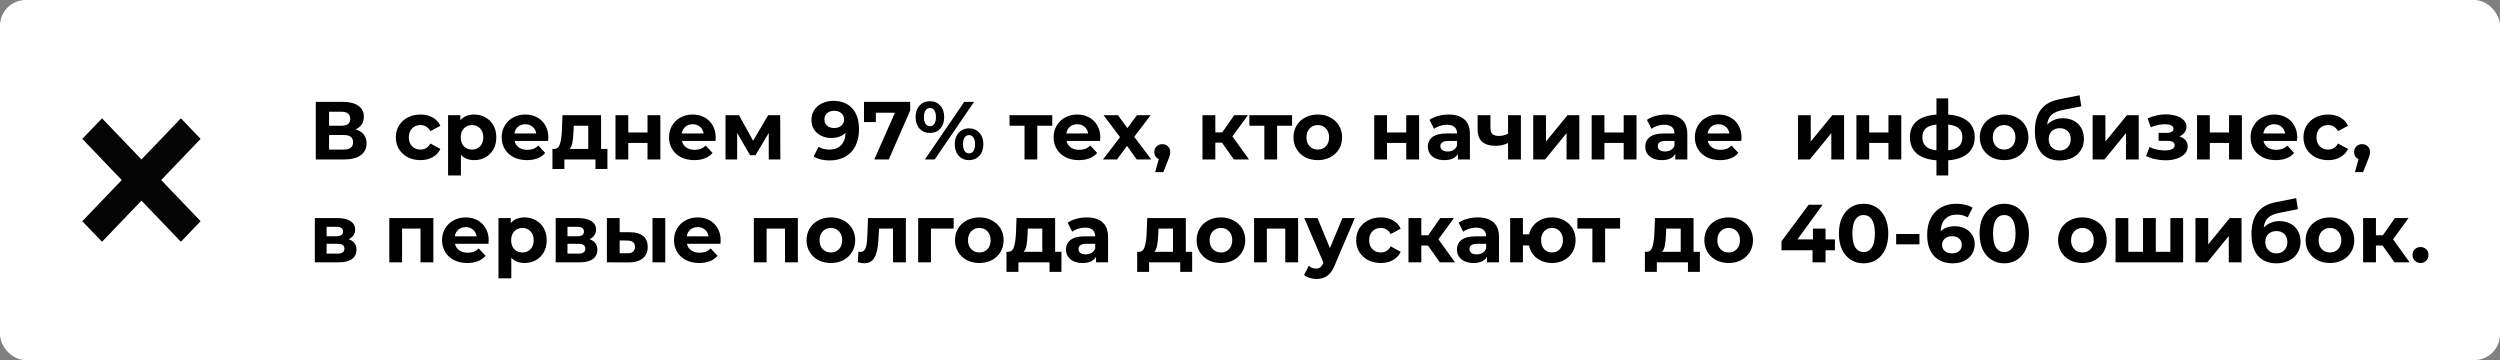
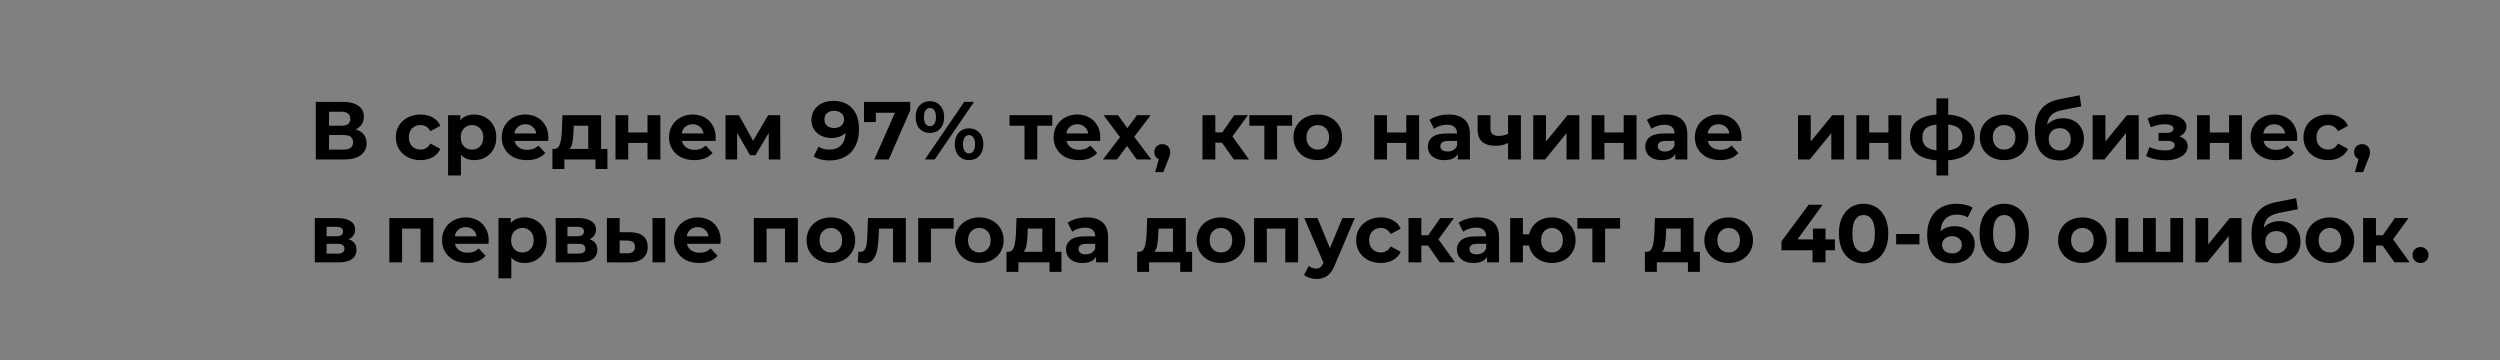
<svg xmlns="http://www.w3.org/2000/svg" width="486" height="70" viewBox="0 0 486 70" fill="none">
  <rect x="0" y="0" width="486" height="70" fill="#808080" stroke="none" />
-   <rect width="486" height="70" rx="5" fill="white" />
  <path d="M69.152 25.16C69.835 25.363 70.357 25.693 70.72 26.152C71.083 26.611 71.264 27.176 71.264 27.848C71.264 28.84 70.885 29.613 70.128 30.168C69.381 30.723 68.309 31 66.912 31H61.392V19.8H66.608C67.909 19.8 68.923 20.051 69.648 20.552C70.373 21.053 70.736 21.768 70.736 22.696C70.736 23.251 70.597 23.741 70.32 24.168C70.043 24.584 69.653 24.915 69.152 25.16ZM63.968 24.44H66.384C66.949 24.44 67.376 24.328 67.664 24.104C67.952 23.869 68.096 23.528 68.096 23.08C68.096 22.643 67.947 22.307 67.648 22.072C67.36 21.837 66.939 21.72 66.384 21.72H63.968V24.44ZM66.816 29.08C68.032 29.08 68.64 28.6 68.64 27.64C68.64 26.712 68.032 26.248 66.816 26.248H63.968V29.08H66.816ZM81.749 31.128C80.832 31.128 80.005 30.941 79.269 30.568C78.544 30.184 77.973 29.656 77.557 28.984C77.152 28.312 76.949 27.549 76.949 26.696C76.949 25.843 77.152 25.08 77.557 24.408C77.973 23.736 78.544 23.213 79.269 22.84C80.005 22.456 80.832 22.264 81.749 22.264C82.656 22.264 83.445 22.456 84.117 22.84C84.8 23.213 85.296 23.752 85.605 24.456L83.669 25.496C83.221 24.707 82.576 24.312 81.733 24.312C81.082 24.312 80.544 24.525 80.117 24.952C79.691 25.379 79.477 25.96 79.477 26.696C79.477 27.432 79.691 28.013 80.117 28.44C80.544 28.867 81.082 29.08 81.733 29.08C82.587 29.08 83.232 28.685 83.669 27.896L85.605 28.952C85.296 29.635 84.8 30.168 84.117 30.552C83.445 30.936 82.656 31.128 81.749 31.128ZM92.194 22.264C92.994 22.264 93.719 22.451 94.37 22.824C95.031 23.187 95.549 23.704 95.922 24.376C96.295 25.037 96.482 25.811 96.482 26.696C96.482 27.581 96.295 28.36 95.922 29.032C95.549 29.693 95.031 30.211 94.37 30.584C93.719 30.947 92.994 31.128 92.194 31.128C91.095 31.128 90.231 30.781 89.602 30.088V34.104H87.106V22.392H89.49V23.384C90.109 22.637 91.01 22.264 92.194 22.264ZM91.762 29.08C92.402 29.08 92.924 28.867 93.33 28.44C93.746 28.003 93.954 27.421 93.954 26.696C93.954 25.971 93.746 25.395 93.33 24.968C92.924 24.531 92.402 24.312 91.762 24.312C91.122 24.312 90.594 24.531 90.178 24.968C89.772 25.395 89.57 25.971 89.57 26.696C89.57 27.421 89.772 28.003 90.178 28.44C90.594 28.867 91.122 29.08 91.762 29.08ZM106.599 26.728C106.599 26.76 106.583 26.984 106.551 27.4H100.039C100.157 27.933 100.434 28.355 100.871 28.664C101.309 28.973 101.853 29.128 102.503 29.128C102.951 29.128 103.346 29.064 103.687 28.936C104.039 28.797 104.365 28.584 104.663 28.296L105.991 29.736C105.181 30.664 103.997 31.128 102.439 31.128C101.469 31.128 100.61 30.941 99.863 30.568C99.117 30.184 98.541 29.656 98.135 28.984C97.73 28.312 97.527 27.549 97.527 26.696C97.527 25.853 97.725 25.096 98.119 24.424C98.525 23.741 99.074 23.213 99.767 22.84C100.471 22.456 101.255 22.264 102.119 22.264C102.962 22.264 103.725 22.445 104.407 22.808C105.09 23.171 105.623 23.693 106.007 24.376C106.402 25.048 106.599 25.832 106.599 26.728ZM102.135 24.152C101.57 24.152 101.095 24.312 100.711 24.632C100.327 24.952 100.093 25.389 100.007 25.944H104.247C104.162 25.4 103.927 24.968 103.543 24.648C103.159 24.317 102.69 24.152 102.135 24.152ZM118.082 28.952V32.856H115.762V31H109.714V32.856H107.394V28.952H107.746C108.28 28.941 108.648 28.627 108.85 28.008C109.053 27.389 109.181 26.509 109.234 25.368L109.346 22.392H116.85V28.952H118.082ZM111.49 25.544C111.458 26.419 111.389 27.133 111.282 27.688C111.186 28.243 111 28.664 110.722 28.952H114.354V24.44H111.538L111.49 25.544ZM119.653 22.392H122.133V25.752H125.877V22.392H128.373V31H125.877V27.784H122.133V31H119.653V22.392ZM139.131 26.728C139.131 26.76 139.115 26.984 139.083 27.4H132.571C132.688 27.933 132.965 28.355 133.403 28.664C133.84 28.973 134.384 29.128 135.035 29.128C135.483 29.128 135.877 29.064 136.219 28.936C136.571 28.797 136.896 28.584 137.195 28.296L138.523 29.736C137.712 30.664 136.528 31.128 134.971 31.128C134 31.128 133.141 30.941 132.395 30.568C131.648 30.184 131.072 29.656 130.667 28.984C130.261 28.312 130.059 27.549 130.059 26.696C130.059 25.853 130.256 25.096 130.651 24.424C131.056 23.741 131.605 23.213 132.299 22.84C133.003 22.456 133.787 22.264 134.651 22.264C135.493 22.264 136.256 22.445 136.939 22.808C137.621 23.171 138.155 23.693 138.539 24.376C138.933 25.048 139.131 25.832 139.131 26.728ZM134.667 24.152C134.101 24.152 133.627 24.312 133.243 24.632C132.859 24.952 132.624 25.389 132.539 25.944H136.779C136.693 25.4 136.459 24.968 136.075 24.648C135.691 24.317 135.221 24.152 134.667 24.152ZM149.444 31V25.848L146.868 30.168H145.812L143.3 25.832V31H141.044V22.392H143.652L146.404 27.368L149.332 22.392H151.668L151.7 31H149.444ZM161.982 19.608C163.55 19.608 164.777 20.088 165.662 21.048C166.547 21.997 166.99 23.368 166.99 25.16C166.99 26.429 166.75 27.517 166.27 28.424C165.801 29.331 165.134 30.019 164.27 30.488C163.406 30.957 162.409 31.192 161.278 31.192C160.681 31.192 160.11 31.128 159.566 31C159.022 30.861 158.558 30.669 158.174 30.424L159.134 28.52C159.678 28.893 160.377 29.08 161.23 29.08C162.179 29.08 162.931 28.803 163.486 28.248C164.041 27.683 164.339 26.872 164.382 25.816C163.71 26.488 162.782 26.824 161.598 26.824C160.883 26.824 160.233 26.68 159.646 26.392C159.059 26.104 158.595 25.699 158.254 25.176C157.913 24.643 157.742 24.029 157.742 23.336C157.742 22.589 157.929 21.933 158.302 21.368C158.675 20.803 159.182 20.371 159.822 20.072C160.473 19.763 161.193 19.608 161.982 19.608ZM162.174 24.888C162.739 24.888 163.198 24.733 163.55 24.424C163.913 24.104 164.094 23.699 164.094 23.208C164.094 22.717 163.918 22.317 163.566 22.008C163.225 21.699 162.75 21.544 162.142 21.544C161.587 21.544 161.134 21.693 160.782 21.992C160.441 22.291 160.27 22.696 160.27 23.208C160.27 23.72 160.441 24.131 160.782 24.44C161.134 24.739 161.598 24.888 162.174 24.888ZM176.939 19.8V21.48L172.779 31H169.963L173.979 21.912H170.267V23.736H167.963V19.8H176.939ZM180.779 25.848C179.957 25.848 179.285 25.571 178.763 25.016C178.251 24.451 177.995 23.699 177.995 22.76C177.995 21.821 178.251 21.075 178.763 20.52C179.285 19.955 179.957 19.672 180.779 19.672C181.6 19.672 182.267 19.955 182.779 20.52C183.291 21.075 183.547 21.821 183.547 22.76C183.547 23.699 183.291 24.451 182.779 25.016C182.267 25.571 181.6 25.848 180.779 25.848ZM187.451 19.8H189.355L181.707 31H179.803L187.451 19.8ZM180.779 24.536C181.141 24.536 181.424 24.387 181.627 24.088C181.84 23.789 181.947 23.347 181.947 22.76C181.947 22.173 181.84 21.731 181.627 21.432C181.424 21.133 181.141 20.984 180.779 20.984C180.427 20.984 180.144 21.139 179.931 21.448C179.717 21.747 179.611 22.184 179.611 22.76C179.611 23.336 179.717 23.779 179.931 24.088C180.144 24.387 180.427 24.536 180.779 24.536ZM188.379 31.128C187.845 31.128 187.365 31.005 186.939 30.76C186.523 30.504 186.197 30.141 185.963 29.672C185.728 29.203 185.611 28.659 185.611 28.04C185.611 27.421 185.728 26.877 185.963 26.408C186.197 25.939 186.523 25.581 186.939 25.336C187.365 25.08 187.845 24.952 188.379 24.952C189.2 24.952 189.867 25.235 190.379 25.8C190.901 26.355 191.163 27.101 191.163 28.04C191.163 28.979 190.901 29.731 190.379 30.296C189.867 30.851 189.2 31.128 188.379 31.128ZM188.379 29.816C188.741 29.816 189.024 29.667 189.227 29.368C189.44 29.059 189.547 28.616 189.547 28.04C189.547 27.464 189.44 27.027 189.227 26.728C189.024 26.419 188.741 26.264 188.379 26.264C188.027 26.264 187.744 26.413 187.531 26.712C187.317 27.011 187.211 27.453 187.211 28.04C187.211 28.627 187.317 29.069 187.531 29.368C187.744 29.667 188.027 29.816 188.379 29.816ZM204.557 24.44H201.645V31H199.165V24.44H196.253V22.392H204.557V24.44ZM213.896 26.728C213.896 26.76 213.88 26.984 213.848 27.4H207.336C207.453 27.933 207.731 28.355 208.168 28.664C208.605 28.973 209.149 29.128 209.8 29.128C210.248 29.128 210.643 29.064 210.984 28.936C211.336 28.797 211.661 28.584 211.96 28.296L213.288 29.736C212.477 30.664 211.293 31.128 209.736 31.128C208.765 31.128 207.907 30.941 207.16 30.568C206.413 30.184 205.837 29.656 205.432 28.984C205.027 28.312 204.824 27.549 204.824 26.696C204.824 25.853 205.021 25.096 205.416 24.424C205.821 23.741 206.371 23.213 207.064 22.84C207.768 22.456 208.552 22.264 209.416 22.264C210.259 22.264 211.021 22.445 211.704 22.808C212.387 23.171 212.92 23.693 213.304 24.376C213.699 25.048 213.896 25.832 213.896 26.728ZM209.432 24.152C208.867 24.152 208.392 24.312 208.008 24.632C207.624 24.952 207.389 25.389 207.304 25.944H211.544C211.459 25.4 211.224 24.968 210.84 24.648C210.456 24.317 209.987 24.152 209.432 24.152ZM220.983 31L219.095 28.36L217.143 31H214.423L217.735 26.664L214.535 22.392H217.335L219.159 24.904L221.031 22.392H223.687L220.487 26.6L223.815 31H220.983ZM225.956 28.024C226.404 28.024 226.772 28.168 227.06 28.456C227.348 28.733 227.492 29.101 227.492 29.56C227.492 29.773 227.465 29.987 227.412 30.2C227.358 30.413 227.241 30.733 227.06 31.16L226.148 33.464H224.564L225.268 30.92C225.001 30.813 224.788 30.643 224.628 30.408C224.478 30.163 224.404 29.88 224.404 29.56C224.404 29.101 224.548 28.733 224.836 28.456C225.134 28.168 225.508 28.024 225.956 28.024ZM237.555 27.736H236.259V31H233.763V22.392H236.259V25.736H237.603L239.939 22.392H242.595L239.587 26.52L242.803 31H239.859L237.555 27.736ZM251.182 24.44H248.27V31H245.79V24.44H242.878V22.392H251.182V24.44ZM256.185 31.128C255.278 31.128 254.462 30.941 253.737 30.568C253.022 30.184 252.462 29.656 252.057 28.984C251.652 28.312 251.449 27.549 251.449 26.696C251.449 25.843 251.652 25.08 252.057 24.408C252.462 23.736 253.022 23.213 253.737 22.84C254.462 22.456 255.278 22.264 256.185 22.264C257.092 22.264 257.902 22.456 258.617 22.84C259.332 23.213 259.892 23.736 260.297 24.408C260.702 25.08 260.905 25.843 260.905 26.696C260.905 27.549 260.702 28.312 260.297 28.984C259.892 29.656 259.332 30.184 258.617 30.568C257.902 30.941 257.092 31.128 256.185 31.128ZM256.185 29.08C256.825 29.08 257.348 28.867 257.753 28.44C258.169 28.003 258.377 27.421 258.377 26.696C258.377 25.971 258.169 25.395 257.753 24.968C257.348 24.531 256.825 24.312 256.185 24.312C255.545 24.312 255.017 24.531 254.601 24.968C254.185 25.395 253.977 25.971 253.977 26.696C253.977 27.421 254.185 28.003 254.601 28.44C255.017 28.867 255.545 29.08 256.185 29.08ZM267.153 22.392H269.633V25.752H273.377V22.392H275.873V31H273.377V27.784H269.633V31H267.153V22.392ZM281.607 22.264C282.94 22.264 283.964 22.584 284.679 23.224C285.393 23.853 285.751 24.808 285.751 26.088V31H283.415V29.928C282.945 30.728 282.071 31.128 280.791 31.128C280.129 31.128 279.553 31.016 279.062 30.792C278.583 30.568 278.215 30.259 277.959 29.864C277.703 29.469 277.575 29.021 277.575 28.52C277.575 27.72 277.873 27.091 278.471 26.632C279.079 26.173 280.012 25.944 281.271 25.944H283.255C283.255 25.4 283.089 24.984 282.759 24.696C282.428 24.397 281.932 24.248 281.271 24.248C280.812 24.248 280.359 24.323 279.911 24.472C279.473 24.611 279.1 24.803 278.791 25.048L277.895 23.304C278.364 22.973 278.924 22.717 279.575 22.536C280.236 22.355 280.913 22.264 281.607 22.264ZM281.415 29.448C281.841 29.448 282.22 29.352 282.551 29.16C282.881 28.957 283.116 28.664 283.255 28.28V27.4H281.543C280.519 27.4 280.007 27.736 280.007 28.408C280.007 28.728 280.129 28.984 280.375 29.176C280.631 29.357 280.977 29.448 281.415 29.448ZM295.663 22.392V31H293.167V27.8C292.441 28.163 291.641 28.344 290.767 28.344C289.604 28.344 288.724 28.083 288.127 27.56C287.54 27.027 287.247 26.205 287.247 25.096V22.392H289.743V24.936C289.743 25.459 289.876 25.837 290.143 26.072C290.42 26.307 290.815 26.424 291.327 26.424C291.977 26.424 292.591 26.285 293.167 26.008V22.392H295.663ZM298.059 22.392H300.539V27.512L304.731 22.392H307.019V31H304.539V25.88L300.363 31H298.059V22.392ZM309.419 22.392H311.899V25.752H315.643V22.392H318.139V31H315.643V27.784H311.899V31H309.419V22.392ZM323.872 22.264C325.205 22.264 326.229 22.584 326.944 23.224C327.659 23.853 328.016 24.808 328.016 26.088V31H325.68V29.928C325.211 30.728 324.336 31.128 323.056 31.128C322.395 31.128 321.819 31.016 321.328 30.792C320.848 30.568 320.48 30.259 320.224 29.864C319.968 29.469 319.84 29.021 319.84 28.52C319.84 27.72 320.139 27.091 320.736 26.632C321.344 26.173 322.277 25.944 323.536 25.944H325.52C325.52 25.4 325.355 24.984 325.024 24.696C324.693 24.397 324.197 24.248 323.536 24.248C323.077 24.248 322.624 24.323 322.176 24.472C321.739 24.611 321.365 24.803 321.056 25.048L320.16 23.304C320.629 22.973 321.189 22.717 321.84 22.536C322.501 22.355 323.179 22.264 323.872 22.264ZM323.68 29.448C324.107 29.448 324.485 29.352 324.816 29.16C325.147 28.957 325.381 28.664 325.52 28.28V27.4H323.808C322.784 27.4 322.272 27.736 322.272 28.408C322.272 28.728 322.395 28.984 322.64 29.176C322.896 29.357 323.243 29.448 323.68 29.448ZM338.552 26.728C338.552 26.76 338.536 26.984 338.504 27.4H331.992C332.11 27.933 332.387 28.355 332.824 28.664C333.262 28.973 333.806 29.128 334.456 29.128C334.904 29.128 335.299 29.064 335.64 28.936C335.992 28.797 336.318 28.584 336.616 28.296L337.944 29.736C337.134 30.664 335.95 31.128 334.392 31.128C333.422 31.128 332.563 30.941 331.816 30.568C331.07 30.184 330.494 29.656 330.088 28.984C329.683 28.312 329.48 27.549 329.48 26.696C329.48 25.853 329.678 25.096 330.072 24.424C330.478 23.741 331.027 23.213 331.72 22.84C332.424 22.456 333.208 22.264 334.072 22.264C334.915 22.264 335.678 22.445 336.36 22.808C337.043 23.171 337.576 23.693 337.96 24.376C338.355 25.048 338.552 25.832 338.552 26.728ZM334.088 24.152C333.523 24.152 333.048 24.312 332.664 24.632C332.28 24.952 332.046 25.389 331.96 25.944H336.2C336.115 25.4 335.88 24.968 335.496 24.648C335.112 24.317 334.643 24.152 334.088 24.152ZM349.528 22.392H352.008V27.512L356.2 22.392H358.488V31H356.008V25.88L351.832 31H349.528V22.392ZM360.888 22.392H363.368V25.752H367.112V22.392H369.608V31H367.112V27.784H363.368V31H360.888V22.392ZM383.885 26.664C383.885 27.997 383.437 29.053 382.541 29.832C381.656 30.6 380.386 31.043 378.733 31.16V34.104H376.445V31.16C374.792 31.043 373.517 30.605 372.621 29.848C371.736 29.08 371.293 28.019 371.293 26.664C371.293 25.331 371.73 24.296 372.605 23.56C373.49 22.824 374.77 22.397 376.445 22.28V19.128H378.733V22.28C380.386 22.397 381.656 22.829 382.541 23.576C383.437 24.323 383.885 25.352 383.885 26.664ZM373.709 26.664C373.709 27.432 373.928 28.024 374.365 28.44C374.802 28.856 375.496 29.117 376.445 29.224V24.216C375.496 24.312 374.802 24.563 374.365 24.968C373.928 25.363 373.709 25.928 373.709 26.664ZM378.733 29.224C379.682 29.117 380.376 28.856 380.813 28.44C381.261 28.024 381.485 27.432 381.485 26.664C381.485 25.928 381.261 25.363 380.813 24.968C380.376 24.563 379.682 24.312 378.733 24.216V29.224ZM389.607 31.128C388.7 31.128 387.884 30.941 387.159 30.568C386.444 30.184 385.884 29.656 385.479 28.984C385.074 28.312 384.871 27.549 384.871 26.696C384.871 25.843 385.074 25.08 385.479 24.408C385.884 23.736 386.444 23.213 387.159 22.84C387.884 22.456 388.7 22.264 389.607 22.264C390.514 22.264 391.324 22.456 392.039 22.84C392.754 23.213 393.314 23.736 393.719 24.408C394.124 25.08 394.327 25.843 394.327 26.696C394.327 27.549 394.124 28.312 393.719 28.984C393.314 29.656 392.754 30.184 392.039 30.568C391.324 30.941 390.514 31.128 389.607 31.128ZM389.607 29.08C390.247 29.08 390.77 28.867 391.175 28.44C391.591 28.003 391.799 27.421 391.799 26.696C391.799 25.971 391.591 25.395 391.175 24.968C390.77 24.531 390.247 24.312 389.607 24.312C388.967 24.312 388.439 24.531 388.023 24.968C387.607 25.395 387.399 25.971 387.399 26.696C387.399 27.421 387.607 28.003 388.023 28.44C388.439 28.867 388.967 29.08 389.607 29.08ZM401.02 22.984C401.841 22.984 402.561 23.155 403.18 23.496C403.798 23.827 404.273 24.296 404.604 24.904C404.945 25.512 405.116 26.216 405.116 27.016C405.116 27.837 404.913 28.568 404.508 29.208C404.113 29.837 403.558 30.328 402.844 30.68C402.129 31.021 401.318 31.192 400.412 31.192C398.908 31.192 397.724 30.712 396.86 29.752C396.006 28.781 395.58 27.363 395.58 25.496C395.58 23.768 395.953 22.392 396.7 21.368C397.457 20.333 398.614 19.656 400.172 19.336L404.268 18.52L404.604 20.664L400.988 21.384C400.006 21.576 399.276 21.896 398.796 22.344C398.326 22.792 398.049 23.427 397.964 24.248C398.337 23.843 398.785 23.533 399.308 23.32C399.83 23.096 400.401 22.984 401.02 22.984ZM400.428 29.256C401.068 29.256 401.58 29.048 401.964 28.632C402.358 28.216 402.556 27.688 402.556 27.048C402.556 26.397 402.358 25.88 401.964 25.496C401.58 25.112 401.068 24.92 400.428 24.92C399.777 24.92 399.254 25.112 398.86 25.496C398.465 25.88 398.268 26.397 398.268 27.048C398.268 27.699 398.47 28.232 398.876 28.648C399.281 29.053 399.798 29.256 400.428 29.256ZM406.809 22.392H409.289V27.512L413.481 22.392H415.769V31H413.289V25.88L409.113 31H406.809V22.392ZM423.675 26.52C424.187 26.68 424.581 26.925 424.859 27.256C425.147 27.587 425.291 27.981 425.291 28.44C425.291 28.984 425.104 29.464 424.731 29.88C424.357 30.285 423.845 30.6 423.195 30.824C422.544 31.048 421.808 31.16 420.987 31.16C420.315 31.16 419.653 31.091 419.003 30.952C418.352 30.813 417.749 30.605 417.195 30.328L417.867 28.584C418.773 29.021 419.776 29.24 420.875 29.24C421.461 29.24 421.92 29.155 422.251 28.984C422.592 28.803 422.763 28.552 422.763 28.232C422.763 27.955 422.645 27.747 422.411 27.608C422.176 27.459 421.835 27.384 421.387 27.384H419.627V25.832H421.163C421.6 25.832 421.936 25.763 422.171 25.624C422.405 25.485 422.523 25.283 422.523 25.016C422.523 24.739 422.373 24.525 422.075 24.376C421.787 24.227 421.371 24.152 420.827 24.152C419.995 24.152 419.088 24.349 418.107 24.744L417.499 23.016C418.693 22.493 419.856 22.232 420.987 22.232C421.765 22.232 422.459 22.328 423.067 22.52C423.685 22.712 424.171 22.995 424.523 23.368C424.875 23.731 425.051 24.157 425.051 24.648C425.051 25.053 424.928 25.421 424.683 25.752C424.437 26.072 424.101 26.328 423.675 26.52ZM427.106 22.392H429.586V25.752H433.33V22.392H435.826V31H433.33V27.784H429.586V31H427.106V22.392ZM446.584 26.728C446.584 26.76 446.568 26.984 446.536 27.4H440.024C440.141 27.933 440.418 28.355 440.856 28.664C441.293 28.973 441.837 29.128 442.488 29.128C442.936 29.128 443.33 29.064 443.672 28.936C444.024 28.797 444.349 28.584 444.648 28.296L445.976 29.736C445.165 30.664 443.981 31.128 442.424 31.128C441.453 31.128 440.594 30.941 439.848 30.568C439.101 30.184 438.525 29.656 438.12 28.984C437.714 28.312 437.512 27.549 437.512 26.696C437.512 25.853 437.709 25.096 438.104 24.424C438.509 23.741 439.058 23.213 439.752 22.84C440.456 22.456 441.24 22.264 442.104 22.264C442.946 22.264 443.709 22.445 444.392 22.808C445.074 23.171 445.608 23.693 445.992 24.376C446.386 25.048 446.584 25.832 446.584 26.728ZM442.12 24.152C441.554 24.152 441.08 24.312 440.696 24.632C440.312 24.952 440.077 25.389 439.992 25.944H444.232C444.146 25.4 443.912 24.968 443.528 24.648C443.144 24.317 442.674 24.152 442.12 24.152ZM452.593 31.128C451.676 31.128 450.849 30.941 450.113 30.568C449.388 30.184 448.817 29.656 448.401 28.984C447.996 28.312 447.793 27.549 447.793 26.696C447.793 25.843 447.996 25.08 448.401 24.408C448.817 23.736 449.388 23.213 450.113 22.84C450.849 22.456 451.676 22.264 452.593 22.264C453.5 22.264 454.289 22.456 454.961 22.84C455.644 23.213 456.14 23.752 456.449 24.456L454.513 25.496C454.065 24.707 453.42 24.312 452.577 24.312C451.926 24.312 451.388 24.525 450.961 24.952C450.534 25.379 450.321 25.96 450.321 26.696C450.321 27.432 450.534 28.013 450.961 28.44C451.388 28.867 451.926 29.08 452.577 29.08C453.43 29.08 454.076 28.685 454.513 27.896L456.449 28.952C456.14 29.635 455.644 30.168 454.961 30.552C454.289 30.936 453.5 31.128 452.593 31.128ZM459.19 28.024C459.638 28.024 460.006 28.168 460.294 28.456C460.582 28.733 460.726 29.101 460.726 29.56C460.726 29.773 460.699 29.987 460.646 30.2C460.593 30.413 460.475 30.733 460.294 31.16L459.382 33.464H457.798L458.502 30.92C458.235 30.813 458.022 30.643 457.862 30.408C457.713 30.163 457.638 29.88 457.638 29.56C457.638 29.101 457.782 28.733 458.07 28.456C458.369 28.168 458.742 28.024 459.19 28.024ZM67.776 46.504C68.789 46.845 69.296 47.528 69.296 48.552C69.296 49.331 69.003 49.933 68.416 50.36C67.829 50.787 66.955 51 65.792 51H61.2V42.392H65.6C66.677 42.392 67.52 42.589 68.128 42.984C68.736 43.368 69.04 43.912 69.04 44.616C69.04 45.043 68.928 45.421 68.704 45.752C68.491 46.072 68.181 46.323 67.776 46.504ZM63.488 45.928H65.376C66.251 45.928 66.688 45.619 66.688 45C66.688 44.392 66.251 44.088 65.376 44.088H63.488V45.928ZM65.584 49.304C66.501 49.304 66.96 48.989 66.96 48.36C66.96 48.029 66.853 47.789 66.64 47.64C66.427 47.48 66.091 47.4 65.632 47.4H63.488V49.304H65.584ZM84.244 42.392V51H81.748V44.44H78.164V51H75.684V42.392H84.244ZM95.005 46.728C95.005 46.76 94.99 46.984 94.957 47.4H88.445C88.563 47.933 88.84 48.355 89.278 48.664C89.715 48.973 90.259 49.128 90.909 49.128C91.358 49.128 91.752 49.064 92.094 48.936C92.445 48.797 92.771 48.584 93.07 48.296L94.397 49.736C93.587 50.664 92.403 51.128 90.846 51.128C89.875 51.128 89.016 50.941 88.269 50.568C87.523 50.184 86.947 49.656 86.541 48.984C86.136 48.312 85.933 47.549 85.933 46.696C85.933 45.853 86.131 45.096 86.525 44.424C86.931 43.741 87.48 43.213 88.174 42.84C88.877 42.456 89.662 42.264 90.525 42.264C91.368 42.264 92.131 42.445 92.814 42.808C93.496 43.171 94.029 43.693 94.413 44.376C94.808 45.048 95.005 45.832 95.005 46.728ZM90.541 44.152C89.976 44.152 89.501 44.312 89.118 44.632C88.734 44.952 88.499 45.389 88.413 45.944H92.653C92.568 45.4 92.334 44.968 91.95 44.648C91.566 44.317 91.096 44.152 90.541 44.152ZM101.991 42.264C102.791 42.264 103.516 42.451 104.167 42.824C104.828 43.187 105.345 43.704 105.719 44.376C106.092 45.037 106.279 45.811 106.279 46.696C106.279 47.581 106.092 48.36 105.719 49.032C105.345 49.693 104.828 50.211 104.167 50.584C103.516 50.947 102.791 51.128 101.991 51.128C100.892 51.128 100.028 50.781 99.399 50.088V54.104H96.903V42.392H99.287V43.384C99.905 42.637 100.807 42.264 101.991 42.264ZM101.559 49.08C102.199 49.08 102.721 48.867 103.127 48.44C103.543 48.003 103.751 47.421 103.751 46.696C103.751 45.971 103.543 45.395 103.127 44.968C102.721 44.531 102.199 44.312 101.559 44.312C100.919 44.312 100.391 44.531 99.975 44.968C99.569 45.395 99.367 45.971 99.367 46.696C99.367 47.421 99.569 48.003 99.975 48.44C100.391 48.867 100.919 49.08 101.559 49.08ZM114.604 46.504C115.617 46.845 116.124 47.528 116.124 48.552C116.124 49.331 115.831 49.933 115.244 50.36C114.657 50.787 113.783 51 112.62 51H108.028V42.392H112.428C113.505 42.392 114.348 42.589 114.956 42.984C115.564 43.368 115.868 43.912 115.868 44.616C115.868 45.043 115.756 45.421 115.532 45.752C115.319 46.072 115.009 46.323 114.604 46.504ZM110.316 45.928H112.204C113.079 45.928 113.516 45.619 113.516 45C113.516 44.392 113.079 44.088 112.204 44.088H110.316V45.928ZM112.412 49.304C113.329 49.304 113.788 48.989 113.788 48.36C113.788 48.029 113.681 47.789 113.468 47.64C113.255 47.48 112.919 47.4 112.46 47.4H110.316V49.304H112.412ZM122.509 45.144C123.629 45.155 124.477 45.405 125.053 45.896C125.629 46.387 125.917 47.091 125.917 48.008C125.917 48.968 125.592 49.709 124.941 50.232C124.291 50.755 123.368 51.016 122.173 51.016L117.981 51V42.392H120.461V45.144H122.509ZM126.845 42.392H129.325V51H126.845V42.392ZM121.949 49.24C122.429 49.251 122.797 49.149 123.053 48.936C123.309 48.723 123.437 48.403 123.437 47.976C123.437 47.56 123.309 47.256 123.053 47.064C122.808 46.872 122.44 46.771 121.949 46.76L120.461 46.744V49.24H121.949ZM140.099 46.728C140.099 46.76 140.083 46.984 140.051 47.4H133.539C133.657 47.933 133.934 48.355 134.371 48.664C134.809 48.973 135.353 49.128 136.003 49.128C136.451 49.128 136.846 49.064 137.187 48.936C137.539 48.797 137.865 48.584 138.163 48.296L139.491 49.736C138.681 50.664 137.497 51.128 135.939 51.128C134.969 51.128 134.11 50.941 133.363 50.568C132.617 50.184 132.041 49.656 131.635 48.984C131.23 48.312 131.027 47.549 131.027 46.696C131.027 45.853 131.225 45.096 131.619 44.424C132.025 43.741 132.574 43.213 133.267 42.84C133.971 42.456 134.755 42.264 135.619 42.264C136.462 42.264 137.225 42.445 137.907 42.808C138.59 43.171 139.123 43.693 139.507 44.376C139.902 45.048 140.099 45.832 140.099 46.728ZM135.635 44.152C135.07 44.152 134.595 44.312 134.211 44.632C133.827 44.952 133.593 45.389 133.507 45.944H137.747C137.662 45.4 137.427 44.968 137.043 44.648C136.659 44.317 136.19 44.152 135.635 44.152ZM155.104 42.392V51H152.608V44.44H149.024V51H146.544V42.392H155.104ZM161.529 51.128C160.622 51.128 159.806 50.941 159.081 50.568C158.366 50.184 157.806 49.656 157.401 48.984C156.996 48.312 156.793 47.549 156.793 46.696C156.793 45.843 156.996 45.08 157.401 44.408C157.806 43.736 158.366 43.213 159.081 42.84C159.806 42.456 160.622 42.264 161.529 42.264C162.436 42.264 163.246 42.456 163.961 42.84C164.676 43.213 165.236 43.736 165.641 44.408C166.046 45.08 166.249 45.843 166.249 46.696C166.249 47.549 166.046 48.312 165.641 48.984C165.236 49.656 164.676 50.184 163.961 50.568C163.246 50.941 162.436 51.128 161.529 51.128ZM161.529 49.08C162.169 49.08 162.692 48.867 163.097 48.44C163.513 48.003 163.721 47.421 163.721 46.696C163.721 45.971 163.513 45.395 163.097 44.968C162.692 44.531 162.169 44.312 161.529 44.312C160.889 44.312 160.361 44.531 159.945 44.968C159.529 45.395 159.321 45.971 159.321 46.696C159.321 47.421 159.529 48.003 159.945 48.44C160.361 48.867 160.889 49.08 161.529 49.08ZM176.097 42.392V51H173.601V44.44H170.881L170.801 45.96C170.758 47.091 170.651 48.029 170.481 48.776C170.31 49.523 170.033 50.109 169.649 50.536C169.265 50.963 168.731 51.176 168.049 51.176C167.686 51.176 167.254 51.112 166.753 50.984L166.881 48.936C167.051 48.957 167.174 48.968 167.249 48.968C167.622 48.968 167.899 48.835 168.081 48.568C168.273 48.291 168.401 47.944 168.465 47.528C168.529 47.101 168.577 46.541 168.609 45.848L168.737 42.392H176.097ZM185.393 44.44H180.977V51H178.497V42.392H185.393V44.44ZM190.388 51.128C189.482 51.128 188.666 50.941 187.94 50.568C187.226 50.184 186.666 49.656 186.26 48.984C185.855 48.312 185.652 47.549 185.652 46.696C185.652 45.843 185.855 45.08 186.26 44.408C186.666 43.736 187.226 43.213 187.94 42.84C188.666 42.456 189.482 42.264 190.388 42.264C191.295 42.264 192.106 42.456 192.82 42.84C193.535 43.213 194.095 43.736 194.5 44.408C194.906 45.08 195.108 45.843 195.108 46.696C195.108 47.549 194.906 48.312 194.5 48.984C194.095 49.656 193.535 50.184 192.82 50.568C192.106 50.941 191.295 51.128 190.388 51.128ZM190.388 49.08C191.028 49.08 191.551 48.867 191.956 48.44C192.372 48.003 192.58 47.421 192.58 46.696C192.58 45.971 192.372 45.395 191.956 44.968C191.551 44.531 191.028 44.312 190.388 44.312C189.748 44.312 189.22 44.531 188.804 44.968C188.388 45.395 188.18 45.971 188.18 46.696C188.18 47.421 188.388 48.003 188.804 48.44C189.22 48.867 189.748 49.08 190.388 49.08ZM206.348 48.952V52.856H204.028V51H197.98V52.856H195.66V48.952H196.012C196.545 48.941 196.913 48.627 197.116 48.008C197.319 47.389 197.447 46.509 197.5 45.368L197.612 42.392H205.116V48.952H206.348ZM199.756 45.544C199.724 46.419 199.655 47.133 199.548 47.688C199.452 48.243 199.265 48.664 198.988 48.952H202.62V44.44H199.804L199.756 45.544ZM211.263 42.264C212.596 42.264 213.62 42.584 214.335 43.224C215.049 43.853 215.407 44.808 215.407 46.088V51H213.071V49.928C212.601 50.728 211.727 51.128 210.447 51.128C209.785 51.128 209.209 51.016 208.719 50.792C208.239 50.568 207.871 50.259 207.615 49.864C207.359 49.469 207.231 49.021 207.231 48.52C207.231 47.72 207.529 47.091 208.127 46.632C208.735 46.173 209.668 45.944 210.927 45.944H212.911C212.911 45.4 212.745 44.984 212.415 44.696C212.084 44.397 211.588 44.248 210.927 44.248C210.468 44.248 210.015 44.323 209.567 44.472C209.129 44.611 208.756 44.803 208.447 45.048L207.551 43.304C208.02 42.973 208.58 42.717 209.231 42.536C209.892 42.355 210.569 42.264 211.263 42.264ZM211.071 49.448C211.497 49.448 211.876 49.352 212.207 49.16C212.537 48.957 212.772 48.664 212.911 48.28V47.4H211.199C210.175 47.4 209.663 47.736 209.663 48.408C209.663 48.728 209.785 48.984 210.031 49.176C210.287 49.357 210.633 49.448 211.071 49.448ZM231.754 48.952V52.856H229.434V51H223.386V52.856H221.066V48.952H221.418C221.952 48.941 222.32 48.627 222.522 48.008C222.725 47.389 222.853 46.509 222.906 45.368L223.018 42.392H230.522V48.952H231.754ZM225.162 45.544C225.13 46.419 225.061 47.133 224.954 47.688C224.858 48.243 224.672 48.664 224.394 48.952H228.026V44.44H225.21L225.162 45.544ZM237.357 51.128C236.45 51.128 235.634 50.941 234.909 50.568C234.194 50.184 233.634 49.656 233.229 48.984C232.824 48.312 232.621 47.549 232.621 46.696C232.621 45.843 232.824 45.08 233.229 44.408C233.634 43.736 234.194 43.213 234.909 42.84C235.634 42.456 236.45 42.264 237.357 42.264C238.264 42.264 239.074 42.456 239.789 42.84C240.504 43.213 241.064 43.736 241.469 44.408C241.874 45.08 242.077 45.843 242.077 46.696C242.077 47.549 241.874 48.312 241.469 48.984C241.064 49.656 240.504 50.184 239.789 50.568C239.074 50.941 238.264 51.128 237.357 51.128ZM237.357 49.08C237.997 49.08 238.52 48.867 238.925 48.44C239.341 48.003 239.549 47.421 239.549 46.696C239.549 45.971 239.341 45.395 238.925 44.968C238.52 44.531 237.997 44.312 237.357 44.312C236.717 44.312 236.189 44.531 235.773 44.968C235.357 45.395 235.149 45.971 235.149 46.696C235.149 47.421 235.357 48.003 235.773 48.44C236.189 48.867 236.717 49.08 237.357 49.08ZM252.354 42.392V51H249.858V44.44H246.274V51H243.794V42.392H252.354ZM263.371 42.392L259.483 51.528C259.088 52.52 258.598 53.219 258.011 53.624C257.435 54.029 256.736 54.232 255.915 54.232C255.467 54.232 255.024 54.163 254.587 54.024C254.15 53.885 253.792 53.693 253.515 53.448L254.427 51.672C254.619 51.843 254.838 51.976 255.083 52.072C255.339 52.168 255.59 52.216 255.835 52.216C256.176 52.216 256.454 52.131 256.667 51.96C256.88 51.8 257.072 51.528 257.243 51.144L257.275 51.064L253.547 42.392H256.123L258.539 48.232L260.971 42.392H263.371ZM268.437 51.128C267.519 51.128 266.693 50.941 265.957 50.568C265.231 50.184 264.661 49.656 264.245 48.984C263.839 48.312 263.637 47.549 263.637 46.696C263.637 45.843 263.839 45.08 264.245 44.408C264.661 43.736 265.231 43.213 265.957 42.84C266.693 42.456 267.519 42.264 268.437 42.264C269.343 42.264 270.133 42.456 270.805 42.84C271.487 43.213 271.983 43.752 272.293 44.456L270.357 45.496C269.909 44.707 269.263 44.312 268.421 44.312C267.77 44.312 267.231 44.525 266.805 44.952C266.378 45.379 266.165 45.96 266.165 46.696C266.165 47.432 266.378 48.013 266.805 48.44C267.231 48.867 267.77 49.08 268.421 49.08C269.274 49.08 269.919 48.685 270.357 47.896L272.293 48.952C271.983 49.635 271.487 50.168 270.805 50.552C270.133 50.936 269.343 51.128 268.437 51.128ZM277.601 47.736H276.305V51H273.809V42.392H276.305V45.736H277.649L279.985 42.392H282.641L279.633 46.52L282.849 51H279.905L277.601 47.736ZM287.263 42.264C288.596 42.264 289.62 42.584 290.335 43.224C291.049 43.853 291.407 44.808 291.407 46.088V51H289.071V49.928C288.601 50.728 287.727 51.128 286.447 51.128C285.785 51.128 285.209 51.016 284.719 50.792C284.239 50.568 283.871 50.259 283.615 49.864C283.359 49.469 283.231 49.021 283.231 48.52C283.231 47.72 283.529 47.091 284.127 46.632C284.735 46.173 285.668 45.944 286.927 45.944H288.911C288.911 45.4 288.745 44.984 288.415 44.696C288.084 44.397 287.588 44.248 286.927 44.248C286.468 44.248 286.015 44.323 285.567 44.472C285.129 44.611 284.756 44.803 284.447 45.048L283.551 43.304C284.02 42.973 284.58 42.717 285.231 42.536C285.892 42.355 286.569 42.264 287.263 42.264ZM287.071 49.448C287.497 49.448 287.876 49.352 288.207 49.16C288.537 48.957 288.772 48.664 288.911 48.28V47.4H287.199C286.175 47.4 285.663 47.736 285.663 48.408C285.663 48.728 285.785 48.984 286.031 49.176C286.287 49.357 286.633 49.448 287.071 49.448ZM301.719 42.264C302.594 42.264 303.378 42.456 304.071 42.84C304.764 43.213 305.308 43.736 305.703 44.408C306.098 45.08 306.295 45.843 306.295 46.696C306.295 47.549 306.098 48.312 305.703 48.984C305.308 49.656 304.764 50.184 304.071 50.568C303.378 50.941 302.594 51.128 301.719 51.128C300.962 51.128 300.268 50.989 299.639 50.712C299.01 50.424 298.487 50.024 298.071 49.512C297.655 48.989 297.378 48.392 297.239 47.72H296.055V51H293.575V42.392H296.055V45.56H297.255C297.5 44.557 298.023 43.757 298.823 43.16C299.623 42.563 300.588 42.264 301.719 42.264ZM301.719 49.08C302.327 49.08 302.828 48.867 303.223 48.44C303.628 48.003 303.831 47.421 303.831 46.696C303.831 45.96 303.628 45.379 303.223 44.952C302.828 44.525 302.327 44.312 301.719 44.312C301.1 44.312 300.588 44.525 300.183 44.952C299.788 45.379 299.591 45.96 299.591 46.696C299.591 47.421 299.788 48.003 300.183 48.44C300.588 48.867 301.1 49.08 301.719 49.08ZM314.948 44.44H312.036V51H309.556V44.44H306.644V42.392H314.948V44.44ZM330.457 48.952V52.856H328.137V51H322.089V52.856H319.769V48.952H320.121C320.655 48.941 321.023 48.627 321.225 48.008C321.428 47.389 321.556 46.509 321.609 45.368L321.721 42.392H329.225V48.952H330.457ZM323.865 45.544C323.833 46.419 323.764 47.133 323.657 47.688C323.561 48.243 323.375 48.664 323.097 48.952H326.729V44.44H323.913L323.865 45.544ZM336.06 51.128C335.153 51.128 334.337 50.941 333.612 50.568C332.897 50.184 332.337 49.656 331.932 48.984C331.527 48.312 331.324 47.549 331.324 46.696C331.324 45.843 331.527 45.08 331.932 44.408C332.337 43.736 332.897 43.213 333.612 42.84C334.337 42.456 335.153 42.264 336.06 42.264C336.967 42.264 337.777 42.456 338.492 42.84C339.207 43.213 339.767 43.736 340.172 44.408C340.577 45.08 340.78 45.843 340.78 46.696C340.78 47.549 340.577 48.312 340.172 48.984C339.767 49.656 339.207 50.184 338.492 50.568C337.777 50.941 336.967 51.128 336.06 51.128ZM336.06 49.08C336.7 49.08 337.223 48.867 337.628 48.44C338.044 48.003 338.252 47.421 338.252 46.696C338.252 45.971 338.044 45.395 337.628 44.968C337.223 44.531 336.7 44.312 336.06 44.312C335.42 44.312 334.892 44.531 334.476 44.968C334.06 45.395 333.852 45.971 333.852 46.696C333.852 47.421 334.06 48.003 334.476 48.44C334.892 48.867 335.42 49.08 336.06 49.08ZM356.708 48.648H354.884V51H352.356V48.648H346.324V46.904L351.604 39.8H354.324L349.428 46.536H352.436V44.44H354.884V46.536H356.708V48.648ZM362.283 51.192C361.355 51.192 360.529 50.963 359.803 50.504C359.078 50.045 358.507 49.384 358.091 48.52C357.686 47.645 357.483 46.605 357.483 45.4C357.483 44.195 357.686 43.16 358.091 42.296C358.507 41.421 359.078 40.755 359.803 40.296C360.529 39.837 361.355 39.608 362.283 39.608C363.211 39.608 364.038 39.837 364.763 40.296C365.489 40.755 366.054 41.421 366.459 42.296C366.875 43.16 367.083 44.195 367.083 45.4C367.083 46.605 366.875 47.645 366.459 48.52C366.054 49.384 365.489 50.045 364.763 50.504C364.038 50.963 363.211 51.192 362.283 51.192ZM362.283 49C362.966 49 363.499 48.707 363.883 48.12C364.278 47.533 364.475 46.627 364.475 45.4C364.475 44.173 364.278 43.267 363.883 42.68C363.499 42.093 362.966 41.8 362.283 41.8C361.611 41.8 361.078 42.093 360.683 42.68C360.299 43.267 360.107 44.173 360.107 45.4C360.107 46.627 360.299 47.533 360.683 48.12C361.078 48.707 361.611 49 362.283 49ZM368.613 45.496H373.141V47.496H368.613V45.496ZM380.032 43.976C380.746 43.976 381.397 44.12 381.984 44.408C382.57 44.696 383.034 45.107 383.376 45.64C383.717 46.163 383.888 46.771 383.888 47.464C383.888 48.211 383.701 48.867 383.328 49.432C382.954 49.997 382.442 50.435 381.792 50.744C381.152 51.043 380.437 51.192 379.648 51.192C378.08 51.192 376.853 50.712 375.968 49.752C375.082 48.792 374.64 47.421 374.64 45.64C374.64 44.371 374.88 43.283 375.36 42.376C375.84 41.469 376.506 40.781 377.36 40.312C378.224 39.843 379.221 39.608 380.352 39.608C380.949 39.608 381.52 39.677 382.064 39.816C382.618 39.944 383.088 40.131 383.472 40.376L382.512 42.28C381.957 41.907 381.258 41.72 380.416 41.72C379.466 41.72 378.714 41.997 378.16 42.552C377.605 43.107 377.306 43.912 377.264 44.968C377.925 44.307 378.848 43.976 380.032 43.976ZM379.504 49.256C380.058 49.256 380.506 49.107 380.848 48.808C381.2 48.509 381.376 48.104 381.376 47.592C381.376 47.08 381.2 46.675 380.848 46.376C380.506 46.067 380.048 45.912 379.472 45.912C378.906 45.912 378.442 46.072 378.08 46.392C377.717 46.701 377.536 47.101 377.536 47.592C377.536 48.083 377.712 48.483 378.064 48.792C378.416 49.101 378.896 49.256 379.504 49.256ZM389.627 51.192C388.699 51.192 387.872 50.963 387.147 50.504C386.422 50.045 385.851 49.384 385.435 48.52C385.03 47.645 384.827 46.605 384.827 45.4C384.827 44.195 385.03 43.16 385.435 42.296C385.851 41.421 386.422 40.755 387.147 40.296C387.872 39.837 388.699 39.608 389.627 39.608C390.555 39.608 391.382 39.837 392.107 40.296C392.832 40.755 393.398 41.421 393.803 42.296C394.219 43.16 394.427 44.195 394.427 45.4C394.427 46.605 394.219 47.645 393.803 48.52C393.398 49.384 392.832 50.045 392.107 50.504C391.382 50.963 390.555 51.192 389.627 51.192ZM389.627 49C390.31 49 390.843 48.707 391.227 48.12C391.622 47.533 391.819 46.627 391.819 45.4C391.819 44.173 391.622 43.267 391.227 42.68C390.843 42.093 390.31 41.8 389.627 41.8C388.955 41.8 388.422 42.093 388.027 42.68C387.643 43.267 387.451 44.173 387.451 45.4C387.451 46.627 387.643 47.533 388.027 48.12C388.422 48.707 388.955 49 389.627 49ZM404.826 51.128C403.919 51.128 403.103 50.941 402.378 50.568C401.663 50.184 401.103 49.656 400.698 48.984C400.292 48.312 400.09 47.549 400.09 46.696C400.09 45.843 400.292 45.08 400.698 44.408C401.103 43.736 401.663 43.213 402.378 42.84C403.103 42.456 403.919 42.264 404.826 42.264C405.732 42.264 406.543 42.456 407.258 42.84C407.972 43.213 408.532 43.736 408.938 44.408C409.343 45.08 409.546 45.843 409.546 46.696C409.546 47.549 409.343 48.312 408.938 48.984C408.532 49.656 407.972 50.184 407.258 50.568C406.543 50.941 405.732 51.128 404.826 51.128ZM404.826 49.08C405.466 49.08 405.988 48.867 406.394 48.44C406.81 48.003 407.018 47.421 407.018 46.696C407.018 45.971 406.81 45.395 406.394 44.968C405.988 44.531 405.466 44.312 404.826 44.312C404.186 44.312 403.658 44.531 403.242 44.968C402.826 45.395 402.618 45.971 402.618 46.696C402.618 47.421 402.826 48.003 403.242 48.44C403.658 48.867 404.186 49.08 404.826 49.08ZM424.399 42.392V51H411.263V42.392H413.743V48.952H416.607V42.392H419.087V48.952H421.919V42.392H424.399ZM426.794 42.392H429.274V47.512L433.466 42.392H435.754V51H433.274V45.88L429.098 51H426.794V42.392ZM443.129 42.984C443.95 42.984 444.67 43.155 445.289 43.496C445.908 43.827 446.382 44.296 446.713 44.904C447.054 45.512 447.225 46.216 447.225 47.016C447.225 47.837 447.022 48.568 446.617 49.208C446.222 49.837 445.668 50.328 444.953 50.68C444.238 51.021 443.428 51.192 442.521 51.192C441.017 51.192 439.833 50.712 438.969 49.752C438.116 48.781 437.689 47.363 437.689 45.496C437.689 43.768 438.062 42.392 438.809 41.368C439.566 40.333 440.724 39.656 442.281 39.336L446.377 38.52L446.713 40.664L443.097 41.384C442.116 41.576 441.385 41.896 440.905 42.344C440.436 42.792 440.158 43.427 440.073 44.248C440.446 43.843 440.894 43.533 441.417 43.32C441.94 43.096 442.51 42.984 443.129 42.984ZM442.537 49.256C443.177 49.256 443.689 49.048 444.073 48.632C444.468 48.216 444.665 47.688 444.665 47.048C444.665 46.397 444.468 45.88 444.073 45.496C443.689 45.112 443.177 44.92 442.537 44.92C441.886 44.92 441.364 45.112 440.969 45.496C440.574 45.88 440.377 46.397 440.377 47.048C440.377 47.699 440.58 48.232 440.985 48.648C441.39 49.053 441.908 49.256 442.537 49.256ZM452.951 51.128C452.044 51.128 451.228 50.941 450.503 50.568C449.788 50.184 449.228 49.656 448.823 48.984C448.417 48.312 448.215 47.549 448.215 46.696C448.215 45.843 448.417 45.08 448.823 44.408C449.228 43.736 449.788 43.213 450.503 42.84C451.228 42.456 452.044 42.264 452.951 42.264C453.857 42.264 454.668 42.456 455.383 42.84C456.097 43.213 456.657 43.736 457.063 44.408C457.468 45.08 457.671 45.843 457.671 46.696C457.671 47.549 457.468 48.312 457.063 48.984C456.657 49.656 456.097 50.184 455.383 50.568C454.668 50.941 453.857 51.128 452.951 51.128ZM452.951 49.08C453.591 49.08 454.113 48.867 454.519 48.44C454.935 48.003 455.143 47.421 455.143 46.696C455.143 45.971 454.935 45.395 454.519 44.968C454.113 44.531 453.591 44.312 452.951 44.312C452.311 44.312 451.783 44.531 451.367 44.968C450.951 45.395 450.743 45.971 450.743 46.696C450.743 47.421 450.951 48.003 451.367 48.44C451.783 48.867 452.311 49.08 452.951 49.08ZM463.18 47.736H461.884V51H459.388V42.392H461.884V45.736H463.228L465.564 42.392H468.22L465.212 46.52L468.428 51H465.484L463.18 47.736ZM470.549 51.128C470.112 51.128 469.744 50.979 469.445 50.68C469.146 50.381 468.997 50.008 468.997 49.56C468.997 49.101 469.146 48.733 469.445 48.456C469.744 48.168 470.112 48.024 470.549 48.024C470.986 48.024 471.354 48.168 471.653 48.456C471.952 48.733 472.101 49.101 472.101 49.56C472.101 50.008 471.952 50.381 471.653 50.68C471.354 50.979 470.986 51.128 470.549 51.128Z" fill="black" />
-   <path d="M16 43L23.667 35L16 27L19.833 23L27.5 31L35.167 23L39 27L31.333 35L39 43L35.167 47L27.5 39L19.833 47L16 43Z" fill="#040404" />
</svg>